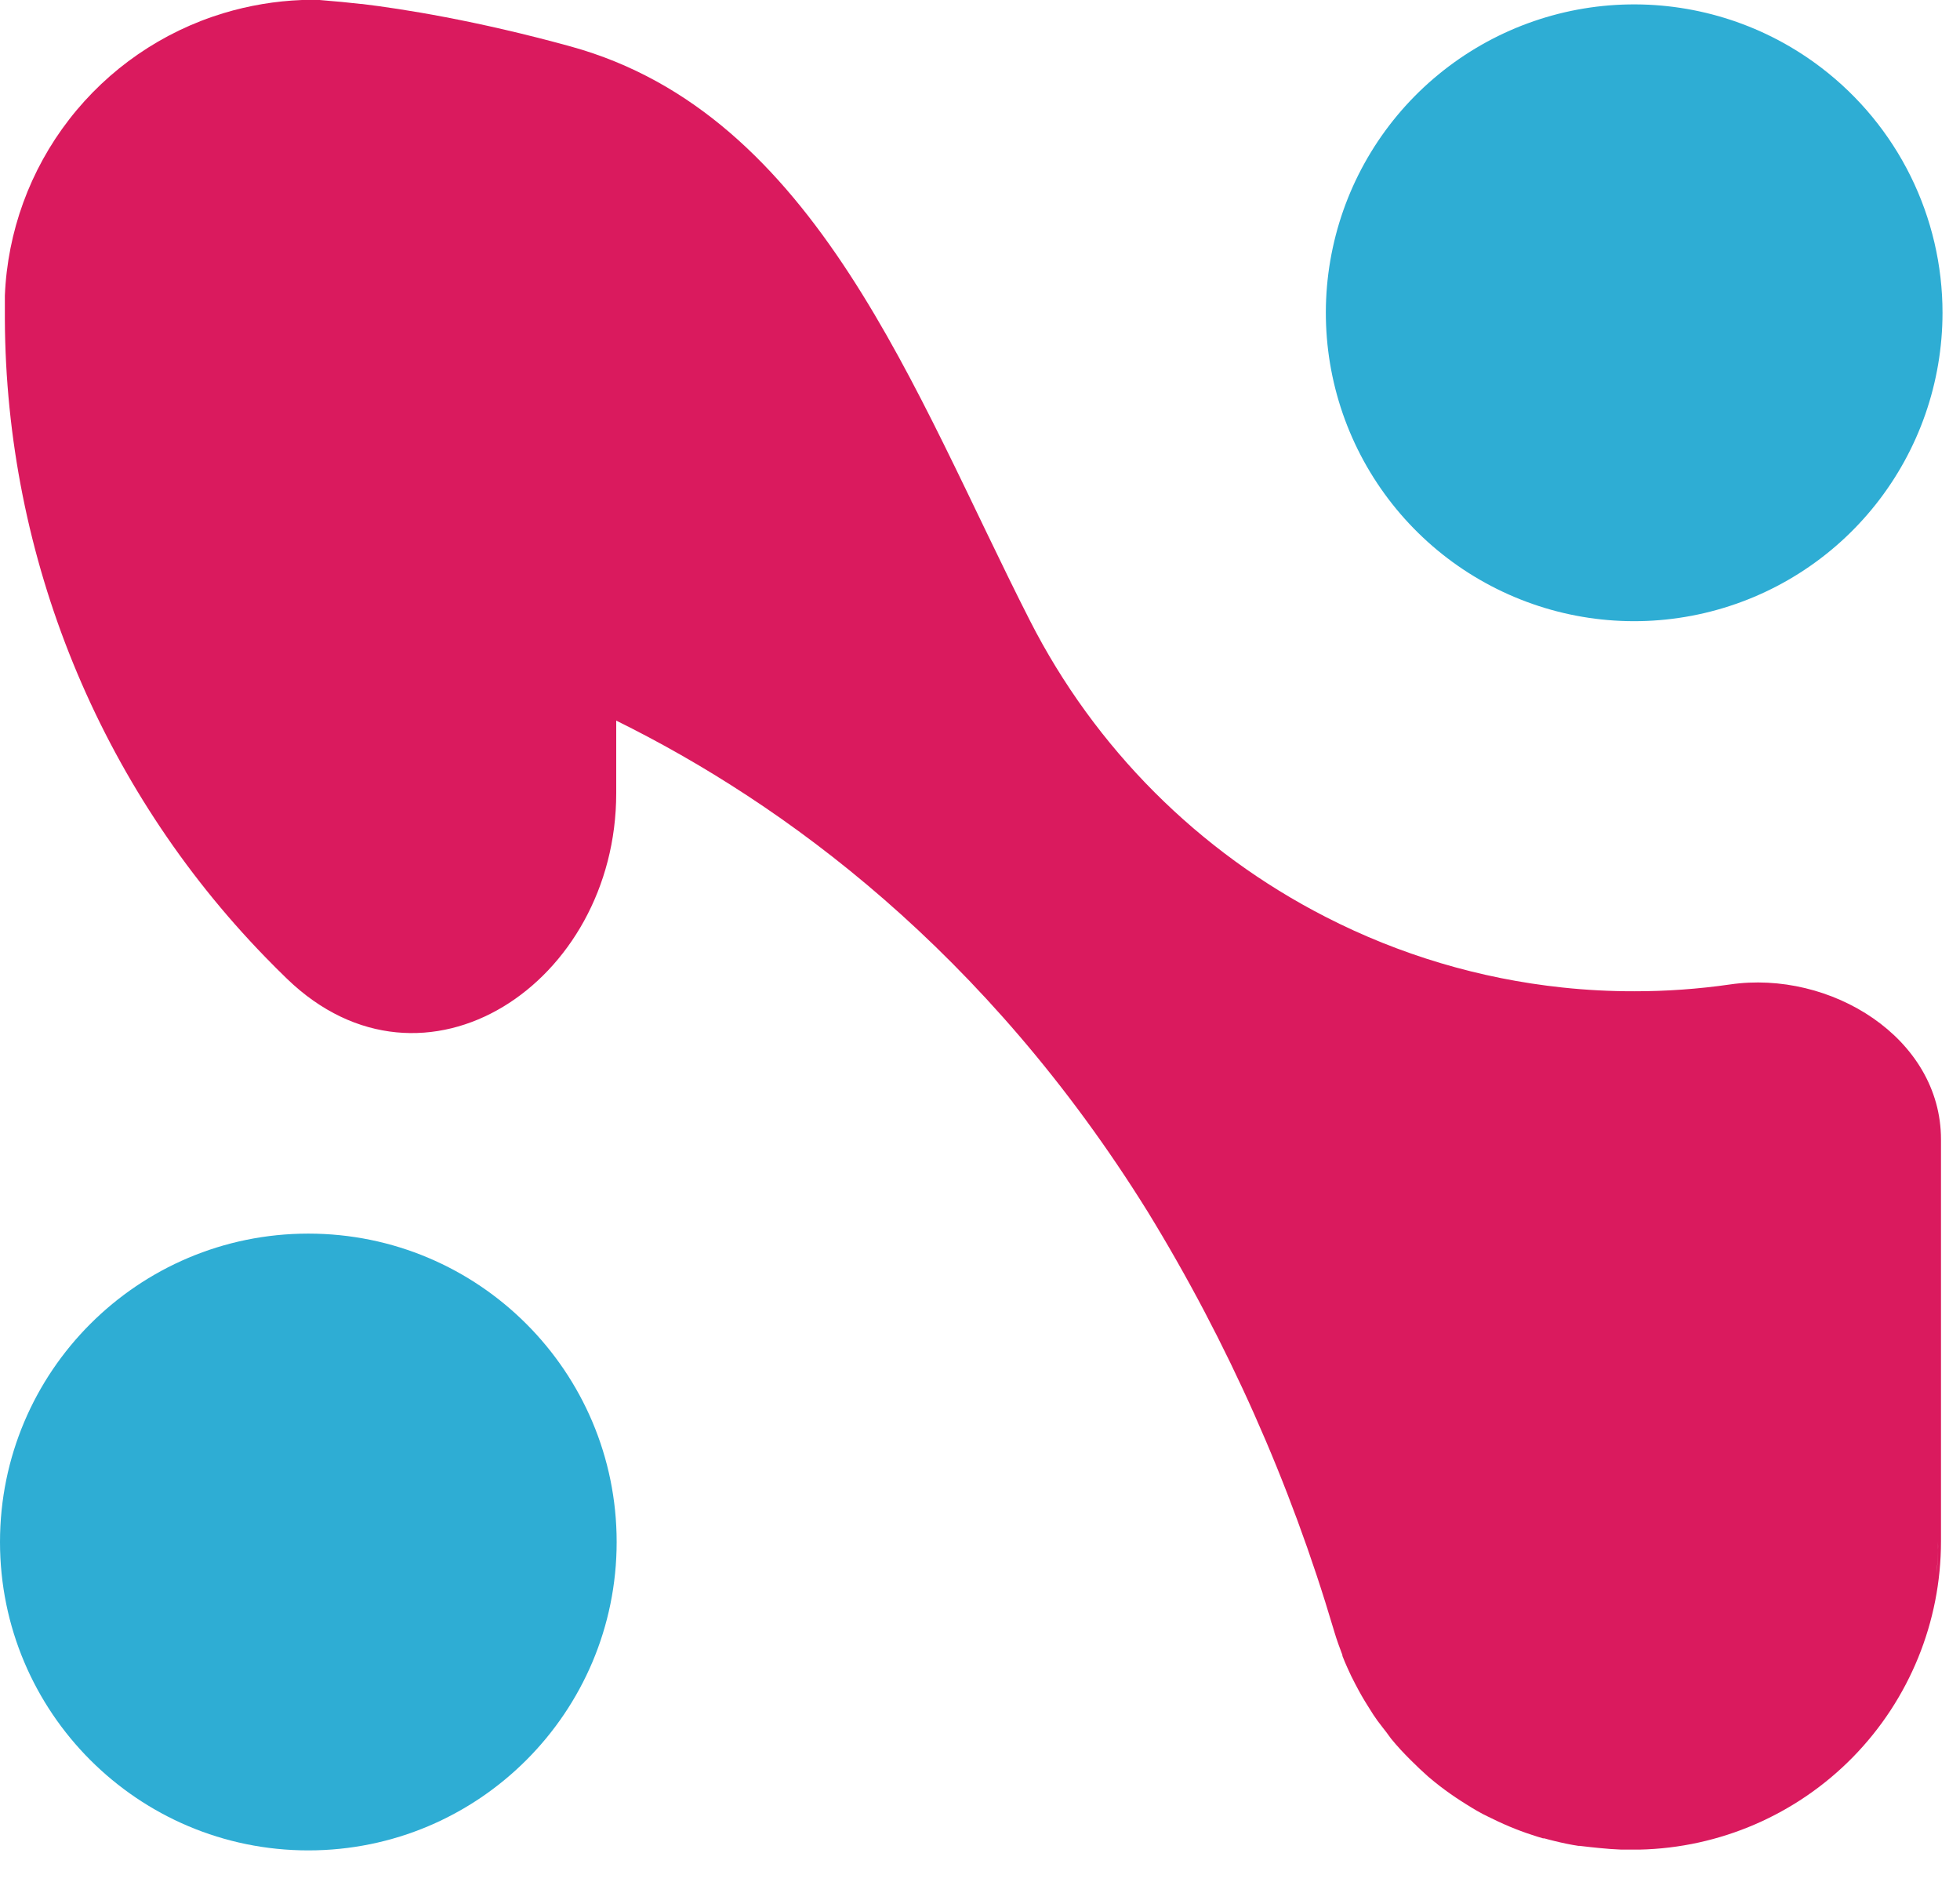
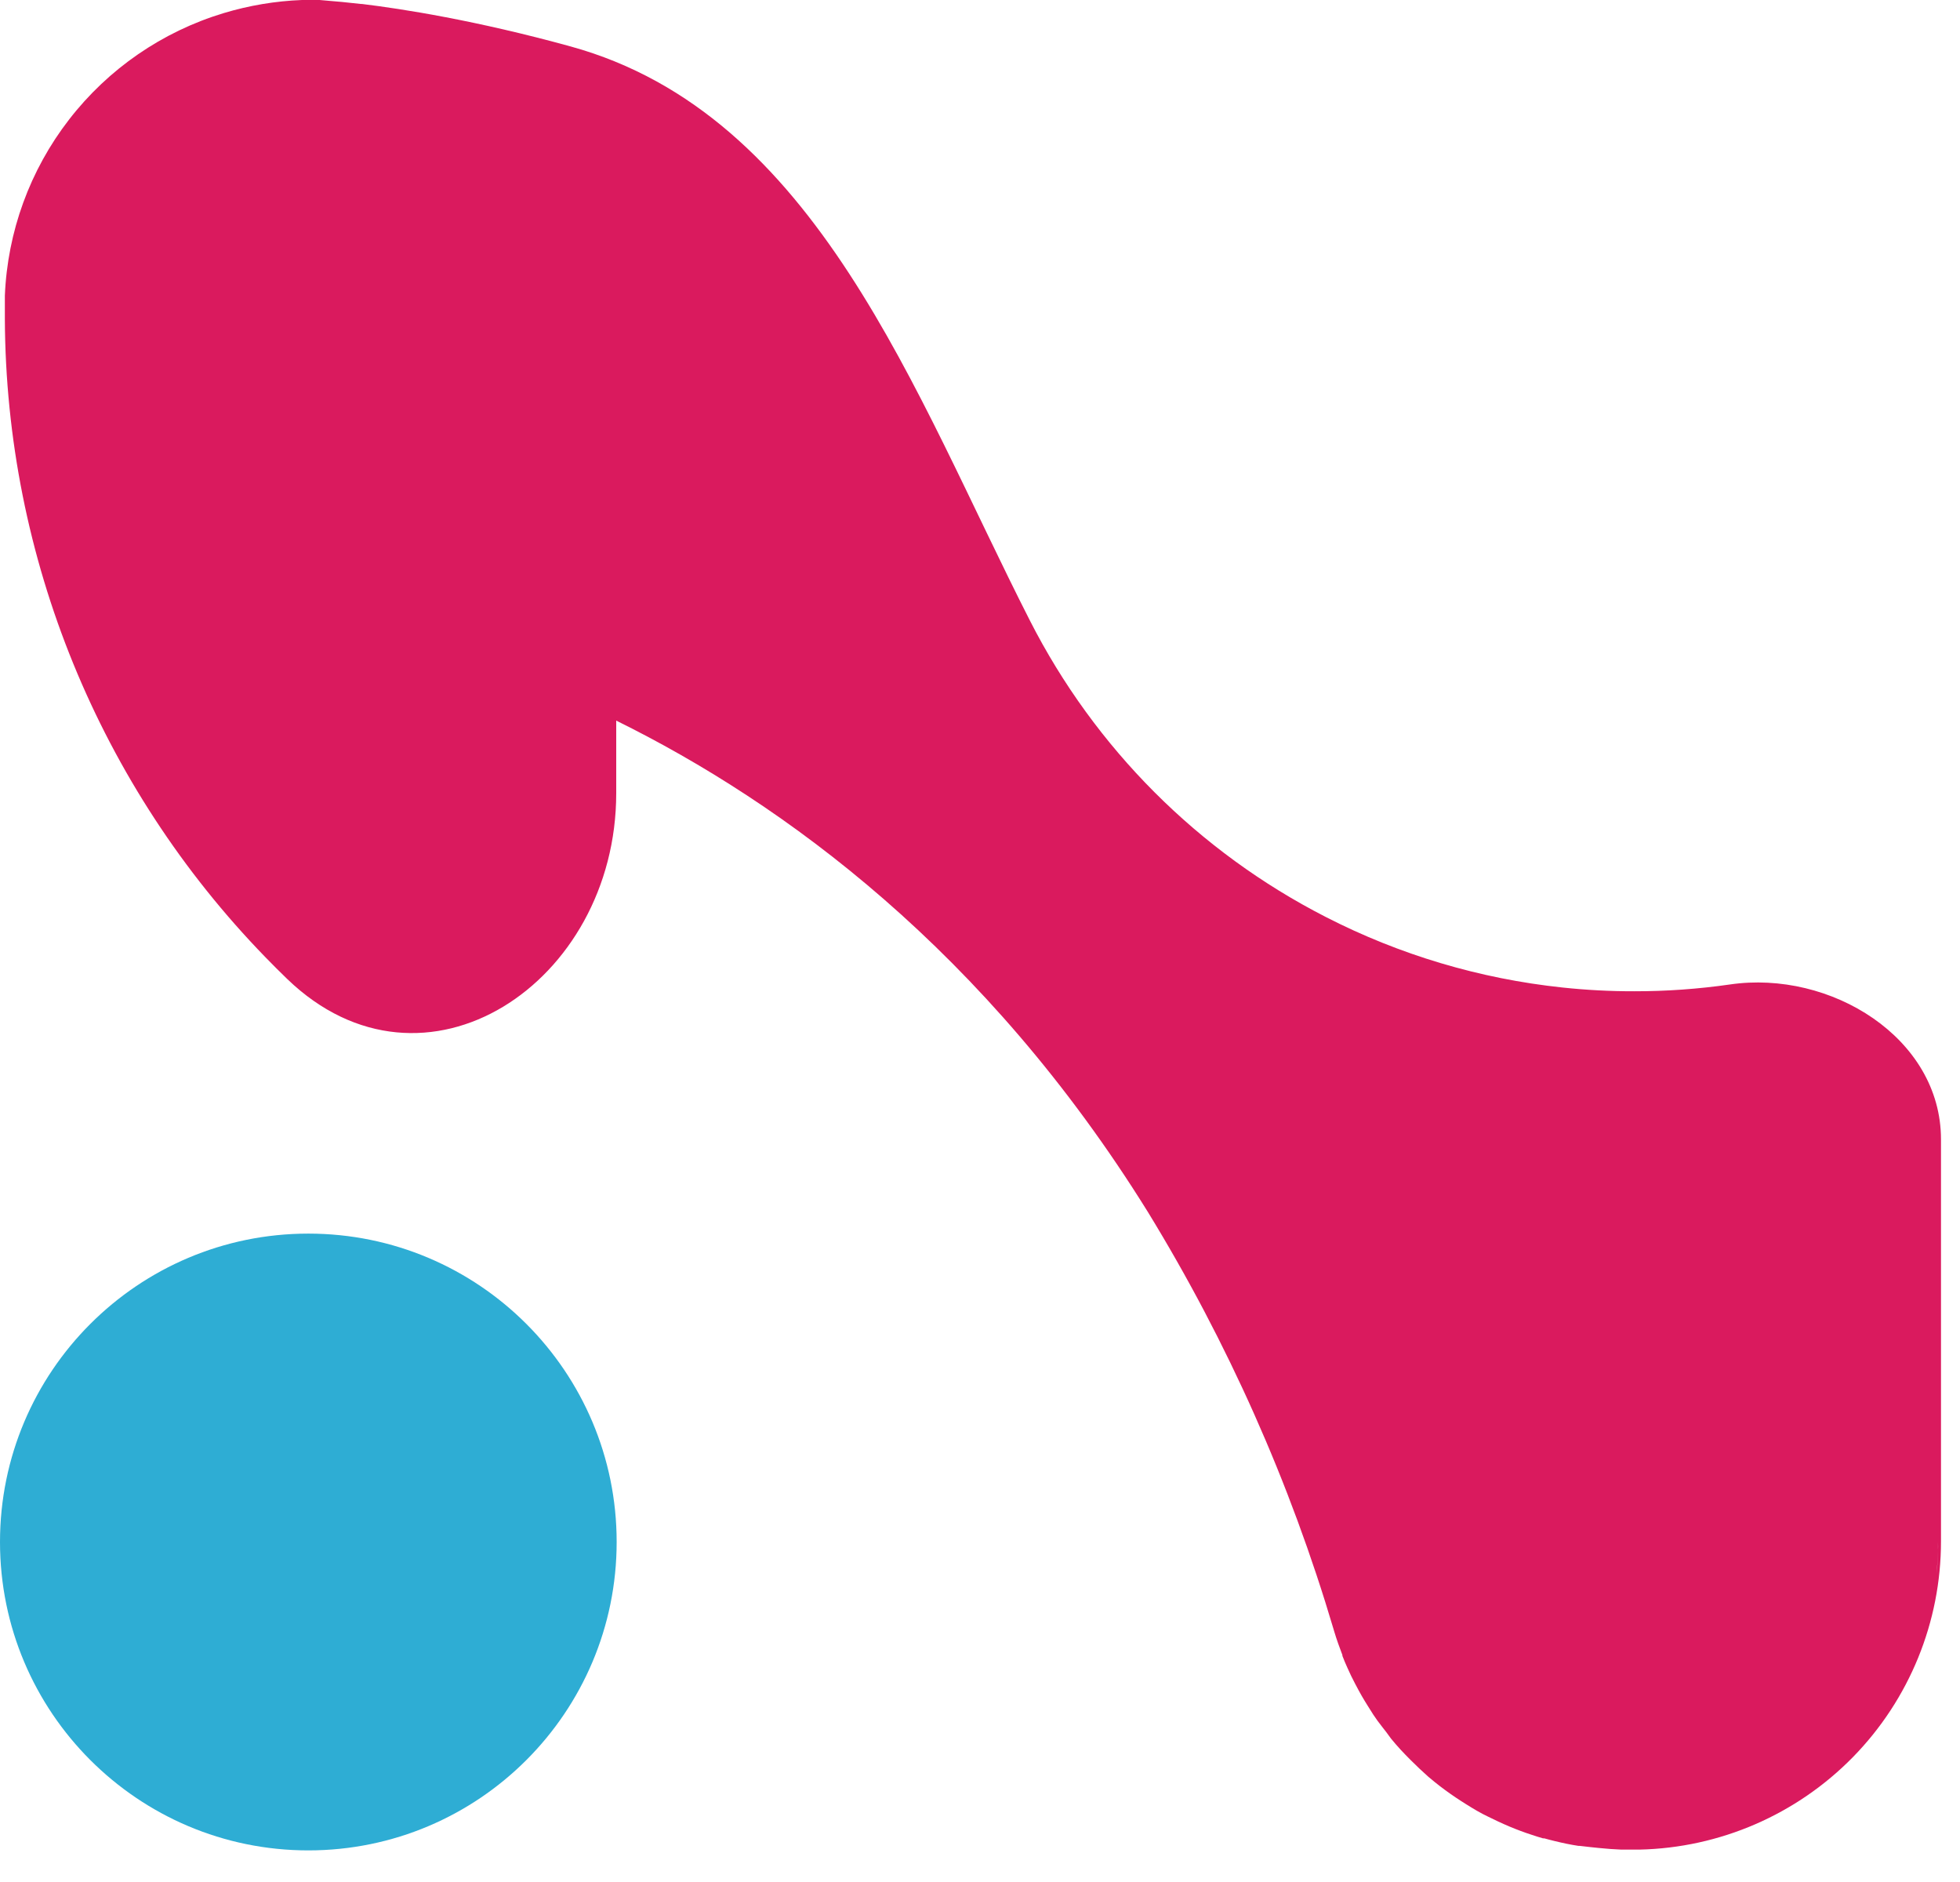
<svg xmlns="http://www.w3.org/2000/svg" width="50px" height="48px" viewBox="0 0 50 48" version="1.1">
  <title>Shape</title>
  <g id="Page-1" stroke="none" stroke-width="1" fill="none" fill-rule="evenodd">
    <path d="M7.866,47.194 C12.21,47.194 15.731,43.672 15.731,39.328 C15.731,34.984 12.21,31.463 7.866,31.463 C3.522,31.463 0,34.984 0,39.328 C0,43.672 3.522,47.194 7.866,47.194 Z" id="Path" fill="#2EADD4" fill-rule="nonzero" />
-     <path d="M49.554,7.978 C49.553,9.753 48.953,11.476 47.849,12.867 C46.746,14.258 45.204,15.234 43.476,15.637 C41.747,16.041 39.932,15.848 38.327,15.089 C36.722,14.331 35.421,13.051 34.635,11.46 C33.849,9.868 33.625,8.057 33.999,6.321 C34.372,4.586 35.322,3.028 36.694,1.901 C38.065,0.774 39.778,0.143 41.553,0.113 C43.328,0.083 45.061,0.653 46.47,1.733 C47.429,2.467 48.206,3.412 48.741,4.495 C49.276,5.579 49.554,6.77 49.554,7.978 L49.554,7.978 Z" id="Path" fill="#2EADD4" fill-rule="nonzero" />
    <path d="M44.129,25.109 C43.32,25.225 42.505,25.283 41.688,25.282 C41.076,25.283 40.465,25.251 39.856,25.186 C37.751,24.963 35.706,24.354 33.822,23.388 C30.572,21.726 27.93,19.08 26.273,15.827 C23.314,10.019 20.841,2.917 14.558,1.185 C12.133,0.517 10.255,0.225 9.23,0.101 L9.205,0.101 C8.819,0.056 8.556,0.034 8.436,0.025 L8.153,0 L7.929,0 L7.704,0 C7.026,0.026 6.354,0.139 5.704,0.335 C4.14,0.808 2.763,1.756 1.763,3.048 C0.763,4.339 0.19,5.91 0.124,7.542 L0.124,7.969 L0.124,8.14 C0.15,14.222 2.534,20.057 6.774,24.417 C6.955,24.604 7.14,24.788 7.327,24.969 C10.817,28.333 15.72,25.077 15.72,20.23 L15.72,18.379 C20.003,20.493 25.145,24.253 29.28,30.907 C31.319,34.235 32.912,37.814 34.02,41.555 C34.024,41.574 34.03,41.592 34.036,41.609 C34.067,41.715 34.103,41.821 34.139,41.924 C34.175,42.027 34.209,42.117 34.245,42.212 C34.244,42.218 34.244,42.225 34.245,42.232 C34.283,42.333 34.326,42.434 34.371,42.533 C34.434,42.675 34.499,42.812 34.571,42.946 C34.643,43.081 34.676,43.146 34.732,43.243 C34.789,43.34 34.836,43.421 34.892,43.508 C34.948,43.596 34.984,43.654 35.034,43.733 C35.103,43.839 35.177,43.94 35.258,44.041 C35.339,44.142 35.413,44.241 35.483,44.34 L35.604,44.484 L35.73,44.625 C35.771,44.67 35.813,44.713 35.856,44.758 L35.984,44.888 C36.134,45.038 36.284,45.18 36.434,45.313 L36.593,45.445 C36.771,45.589 36.955,45.724 37.146,45.852 C37.232,45.908 37.317,45.965 37.405,46.019 C37.584,46.131 37.769,46.243 37.957,46.331 L38.218,46.457 C38.312,46.502 38.407,46.542 38.501,46.583 C38.596,46.623 38.692,46.661 38.789,46.697 C38.886,46.733 38.982,46.767 39.079,46.798 C39.175,46.83 39.265,46.859 39.36,46.886 L39.393,46.886 C39.483,46.911 39.571,46.935 39.661,46.956 C39.861,47.005 40.063,47.048 40.268,47.079 L40.301,47.079 C40.692,47.126 40.958,47.149 41.079,47.158 L41.362,47.174 L41.537,47.174 L41.841,47.174 L41.818,47.174 C43.875,47.13 45.833,46.281 47.272,44.811 C48.71,43.341 49.516,41.365 49.515,39.308 L49.515,29.06 C49.515,26.467 46.694,24.732 44.129,25.109 L44.129,25.109 Z M49.439,39.531 C49.436,39.732 49.424,39.933 49.401,40.133 C49.421,39.935 49.435,39.733 49.439,39.531 C49.439,39.463 49.439,39.396 49.439,39.328 C49.439,39.261 49.439,39.13 49.439,39.032 L49.439,39.33 C49.439,39.429 49.444,39.465 49.439,39.531 L49.439,39.531 Z" id="Shape" fill="#DA1A5E" fill-rule="nonzero" />
  </g>
</svg>